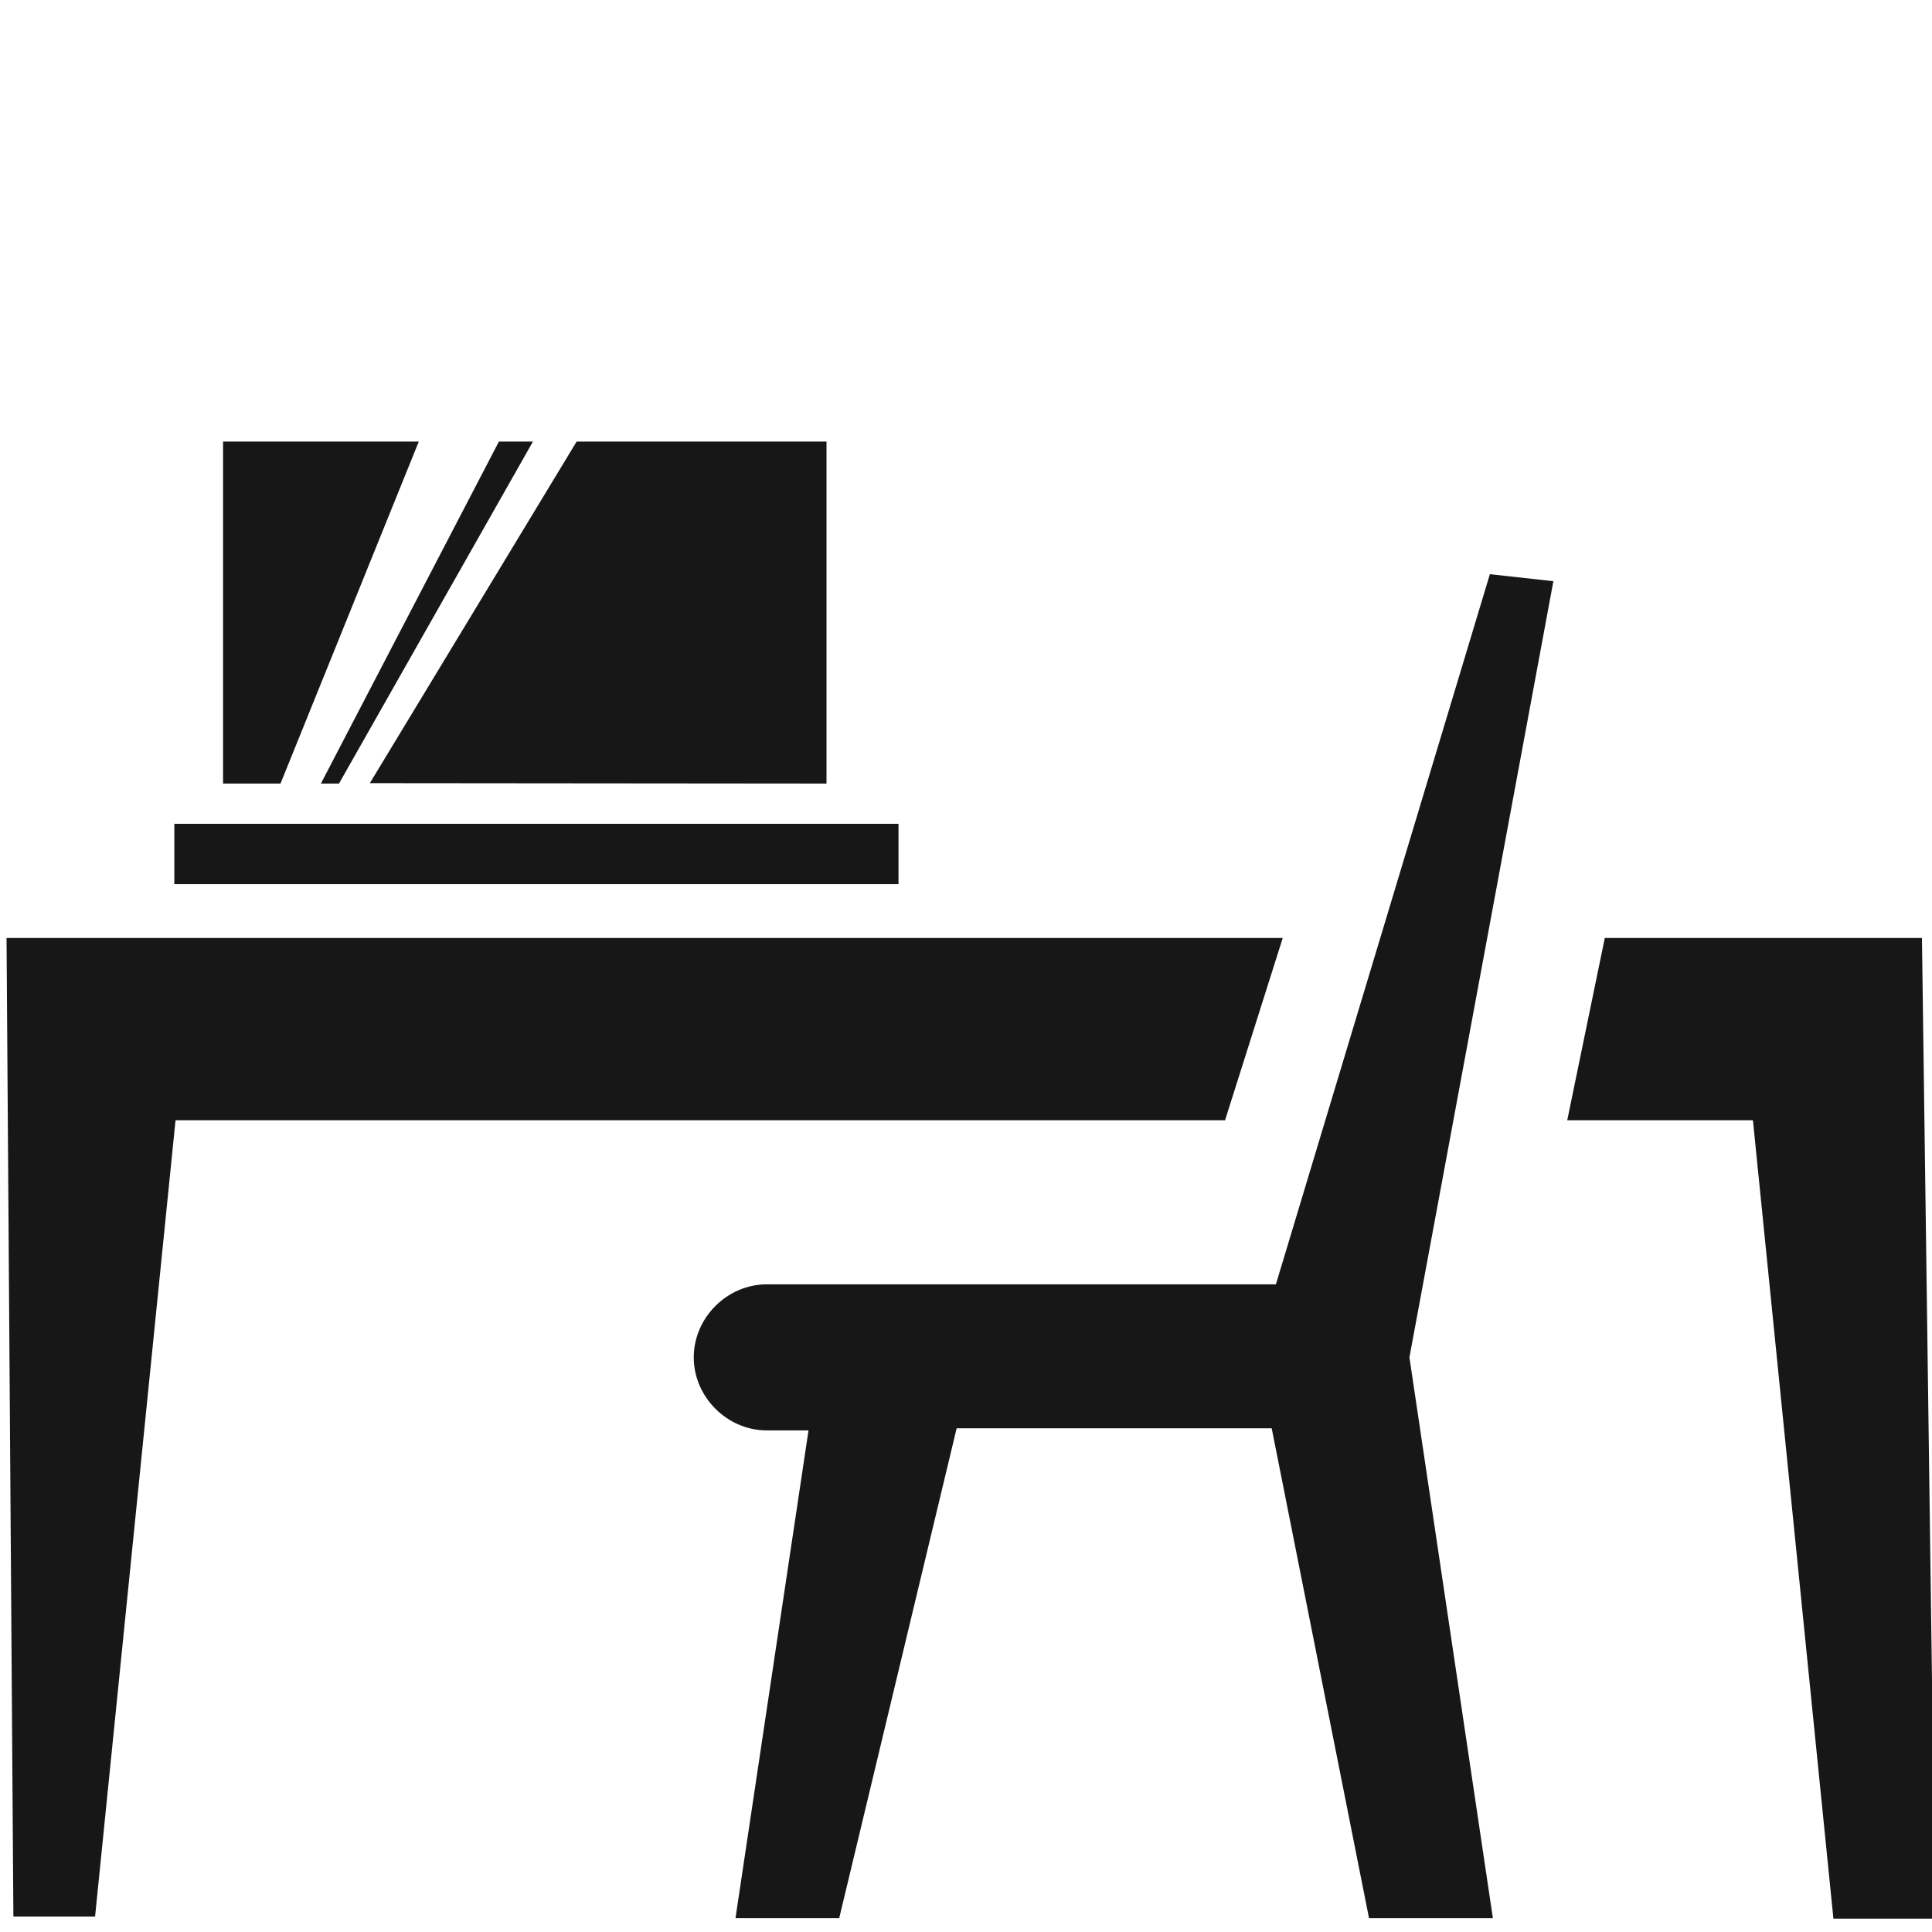
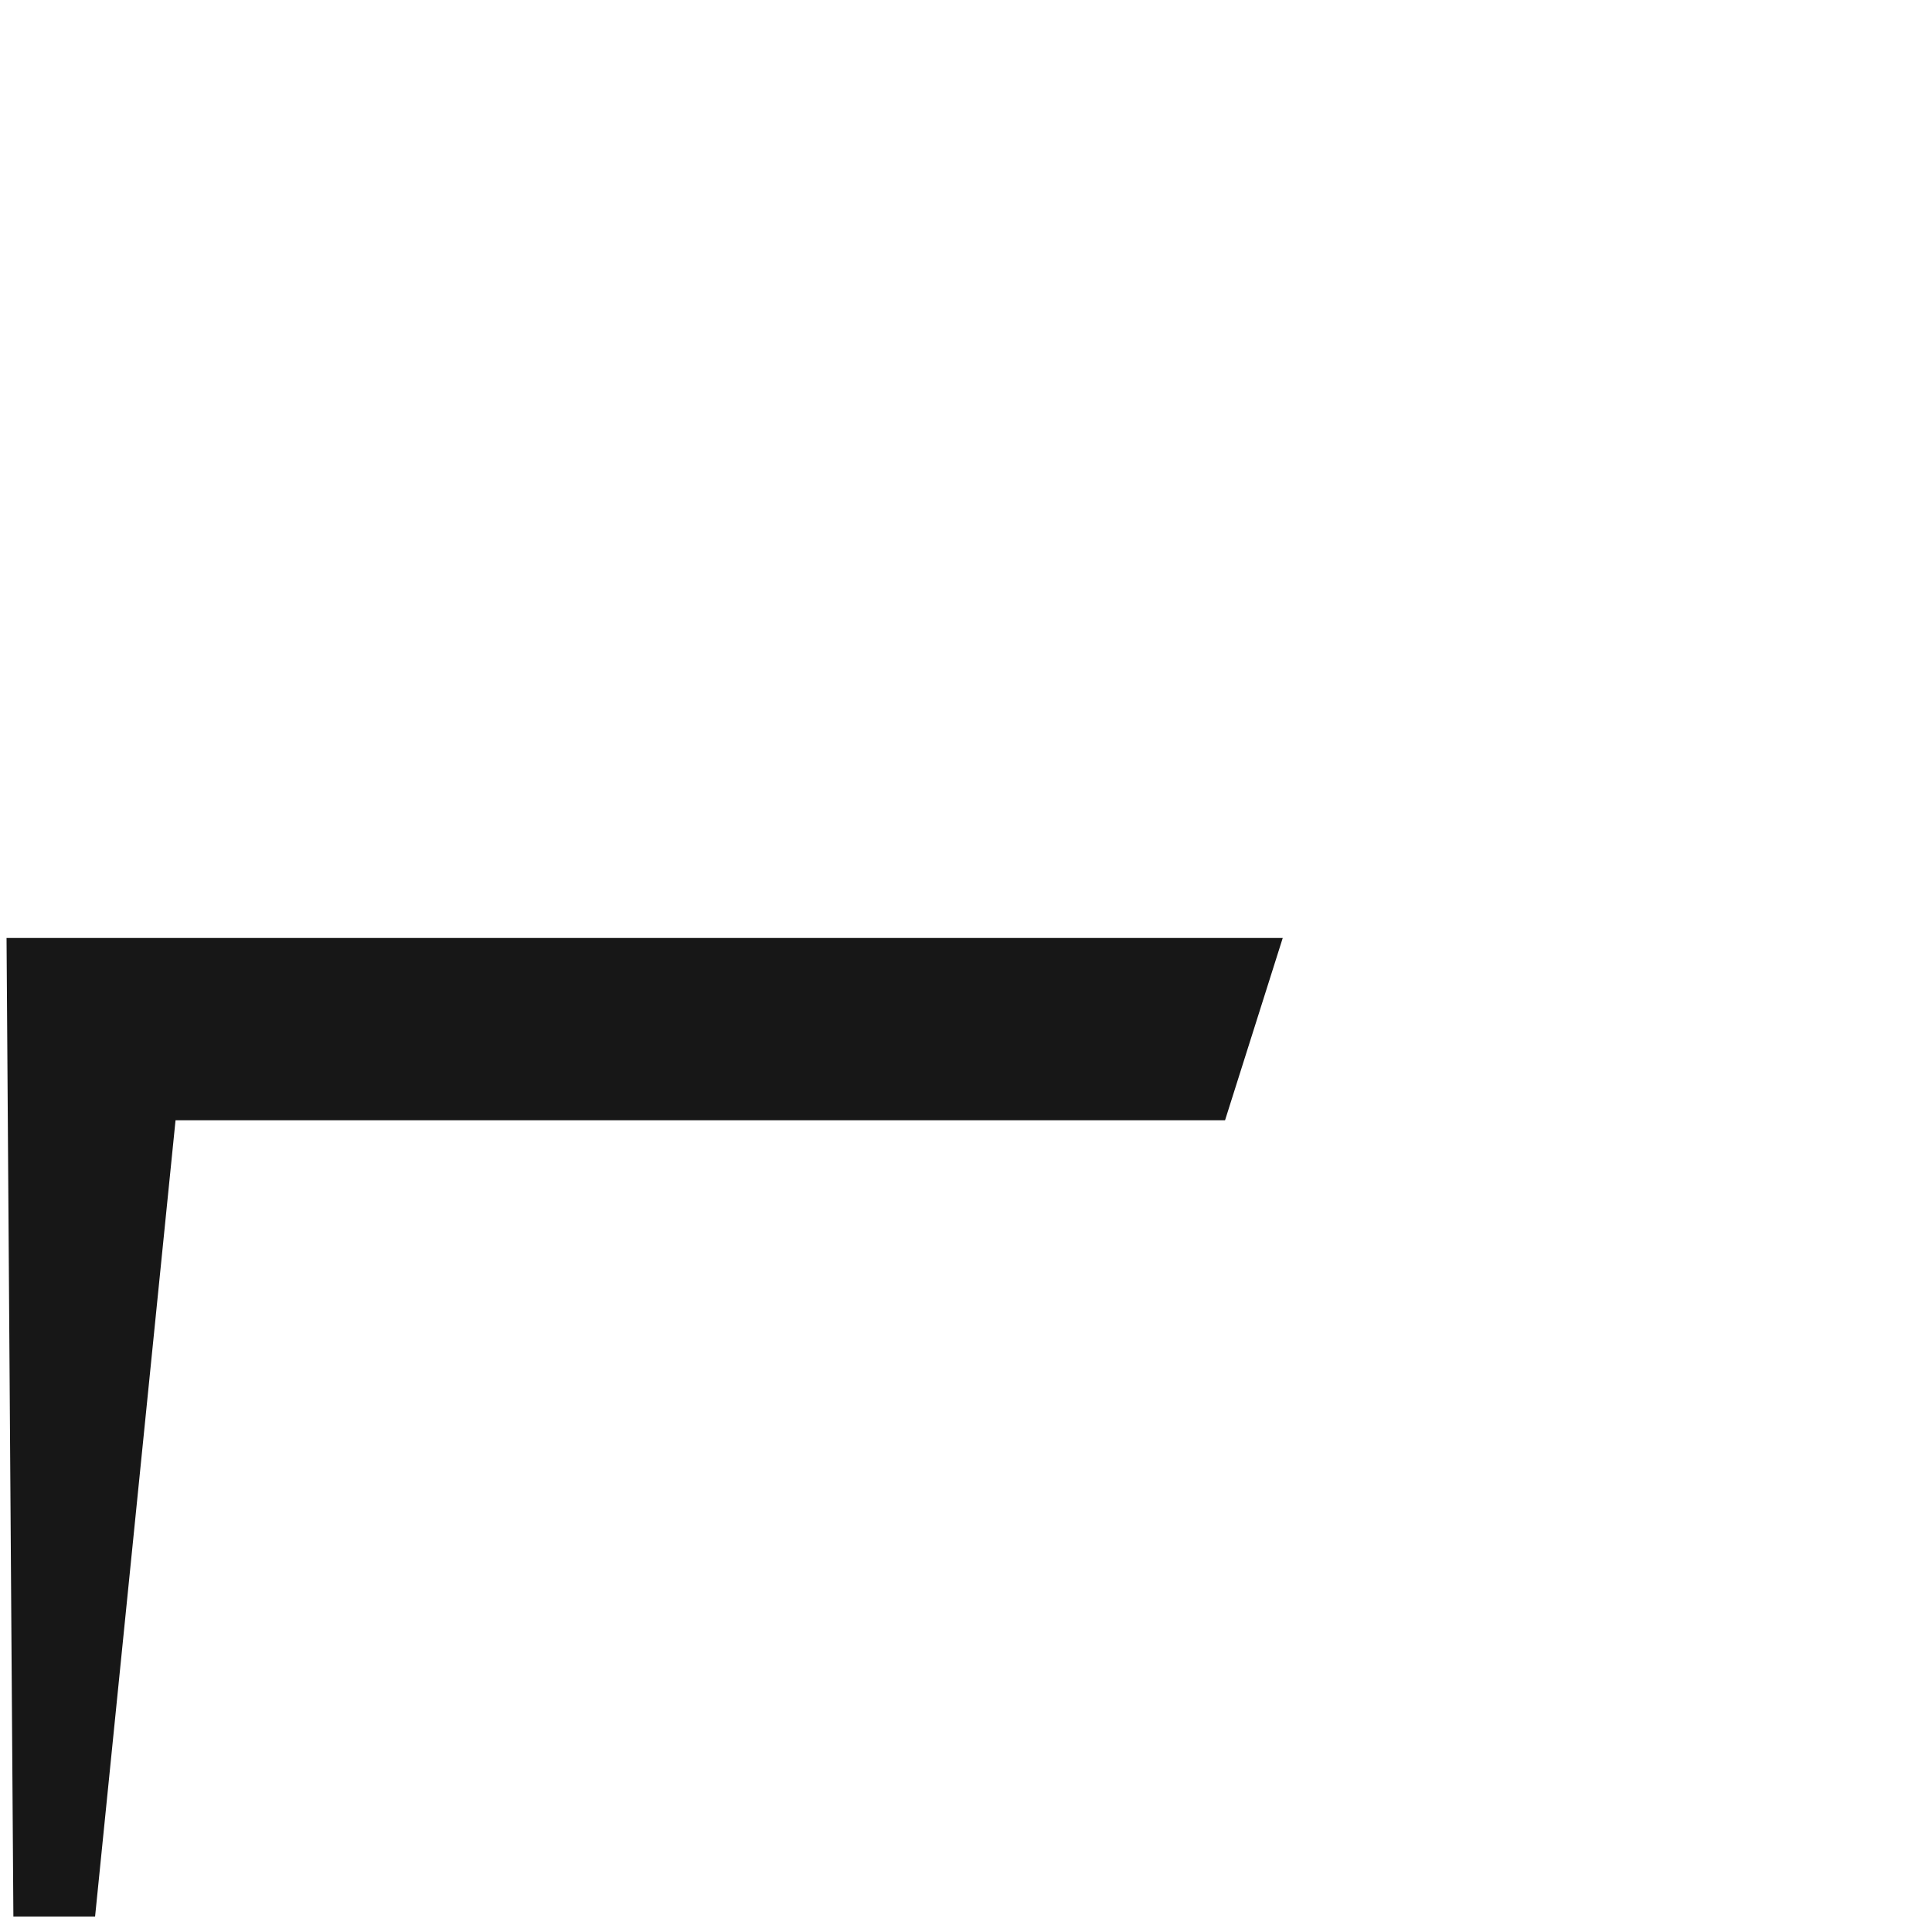
<svg xmlns="http://www.w3.org/2000/svg" width="70px" height="70px" viewBox="0 0 70 70" version="1.1">
  <title>icons/desk</title>
  <g id="icons/desk" stroke="none" stroke-width="1" fill="none" fill-rule="evenodd">
    <g id="Group-3" transform="translate(0.237, 16)" fill="#171717">
      <polygon id="Path" fill-rule="nonzero" points="46.239 17.985 -3.94735507e-17 17.985 0.248 53.44 3.208 53.44 6.123 24.589 44.149 24.589" />
-       <polygon id="Path" fill-rule="nonzero" points="69.399 17.985 57.908 17.985 56.547 24.589 63.275 24.589 66.191 53.516 69.88 53.516" />
-       <path d="M19.072,0 L12.045,12.39 L11.39,12.39 L17.839,0 L19.072,0 Z M29.709,0 L29.709,12.39 L13.163,12.375 L20.655,0 L29.709,0 Z M14.936,0 L9.926,12.39 L7.845,12.39 L7.845,0 L14.936,0 Z" id="Combined-Shape" />
-       <rect id="Rectangle" x="6.079" y="13.848" width="26.238" height="2.186" />
-       <path d="M56.045,5.058 L53.744,4.804 L45.991,30.534 L27.545,30.534 C26.108,30.534 24.899,31.744 24.899,33.18 C24.899,34.616 26.108,35.826 27.545,35.826 L29.057,35.826 L26.411,53.499 L30.169,53.499 L34.424,35.75 L45.839,35.75 L49.365,53.499 L53.853,53.499 L50.829,33.18 L56.045,5.058 Z" id="Path" fill-rule="nonzero" />
    </g>
  </g>
</svg>